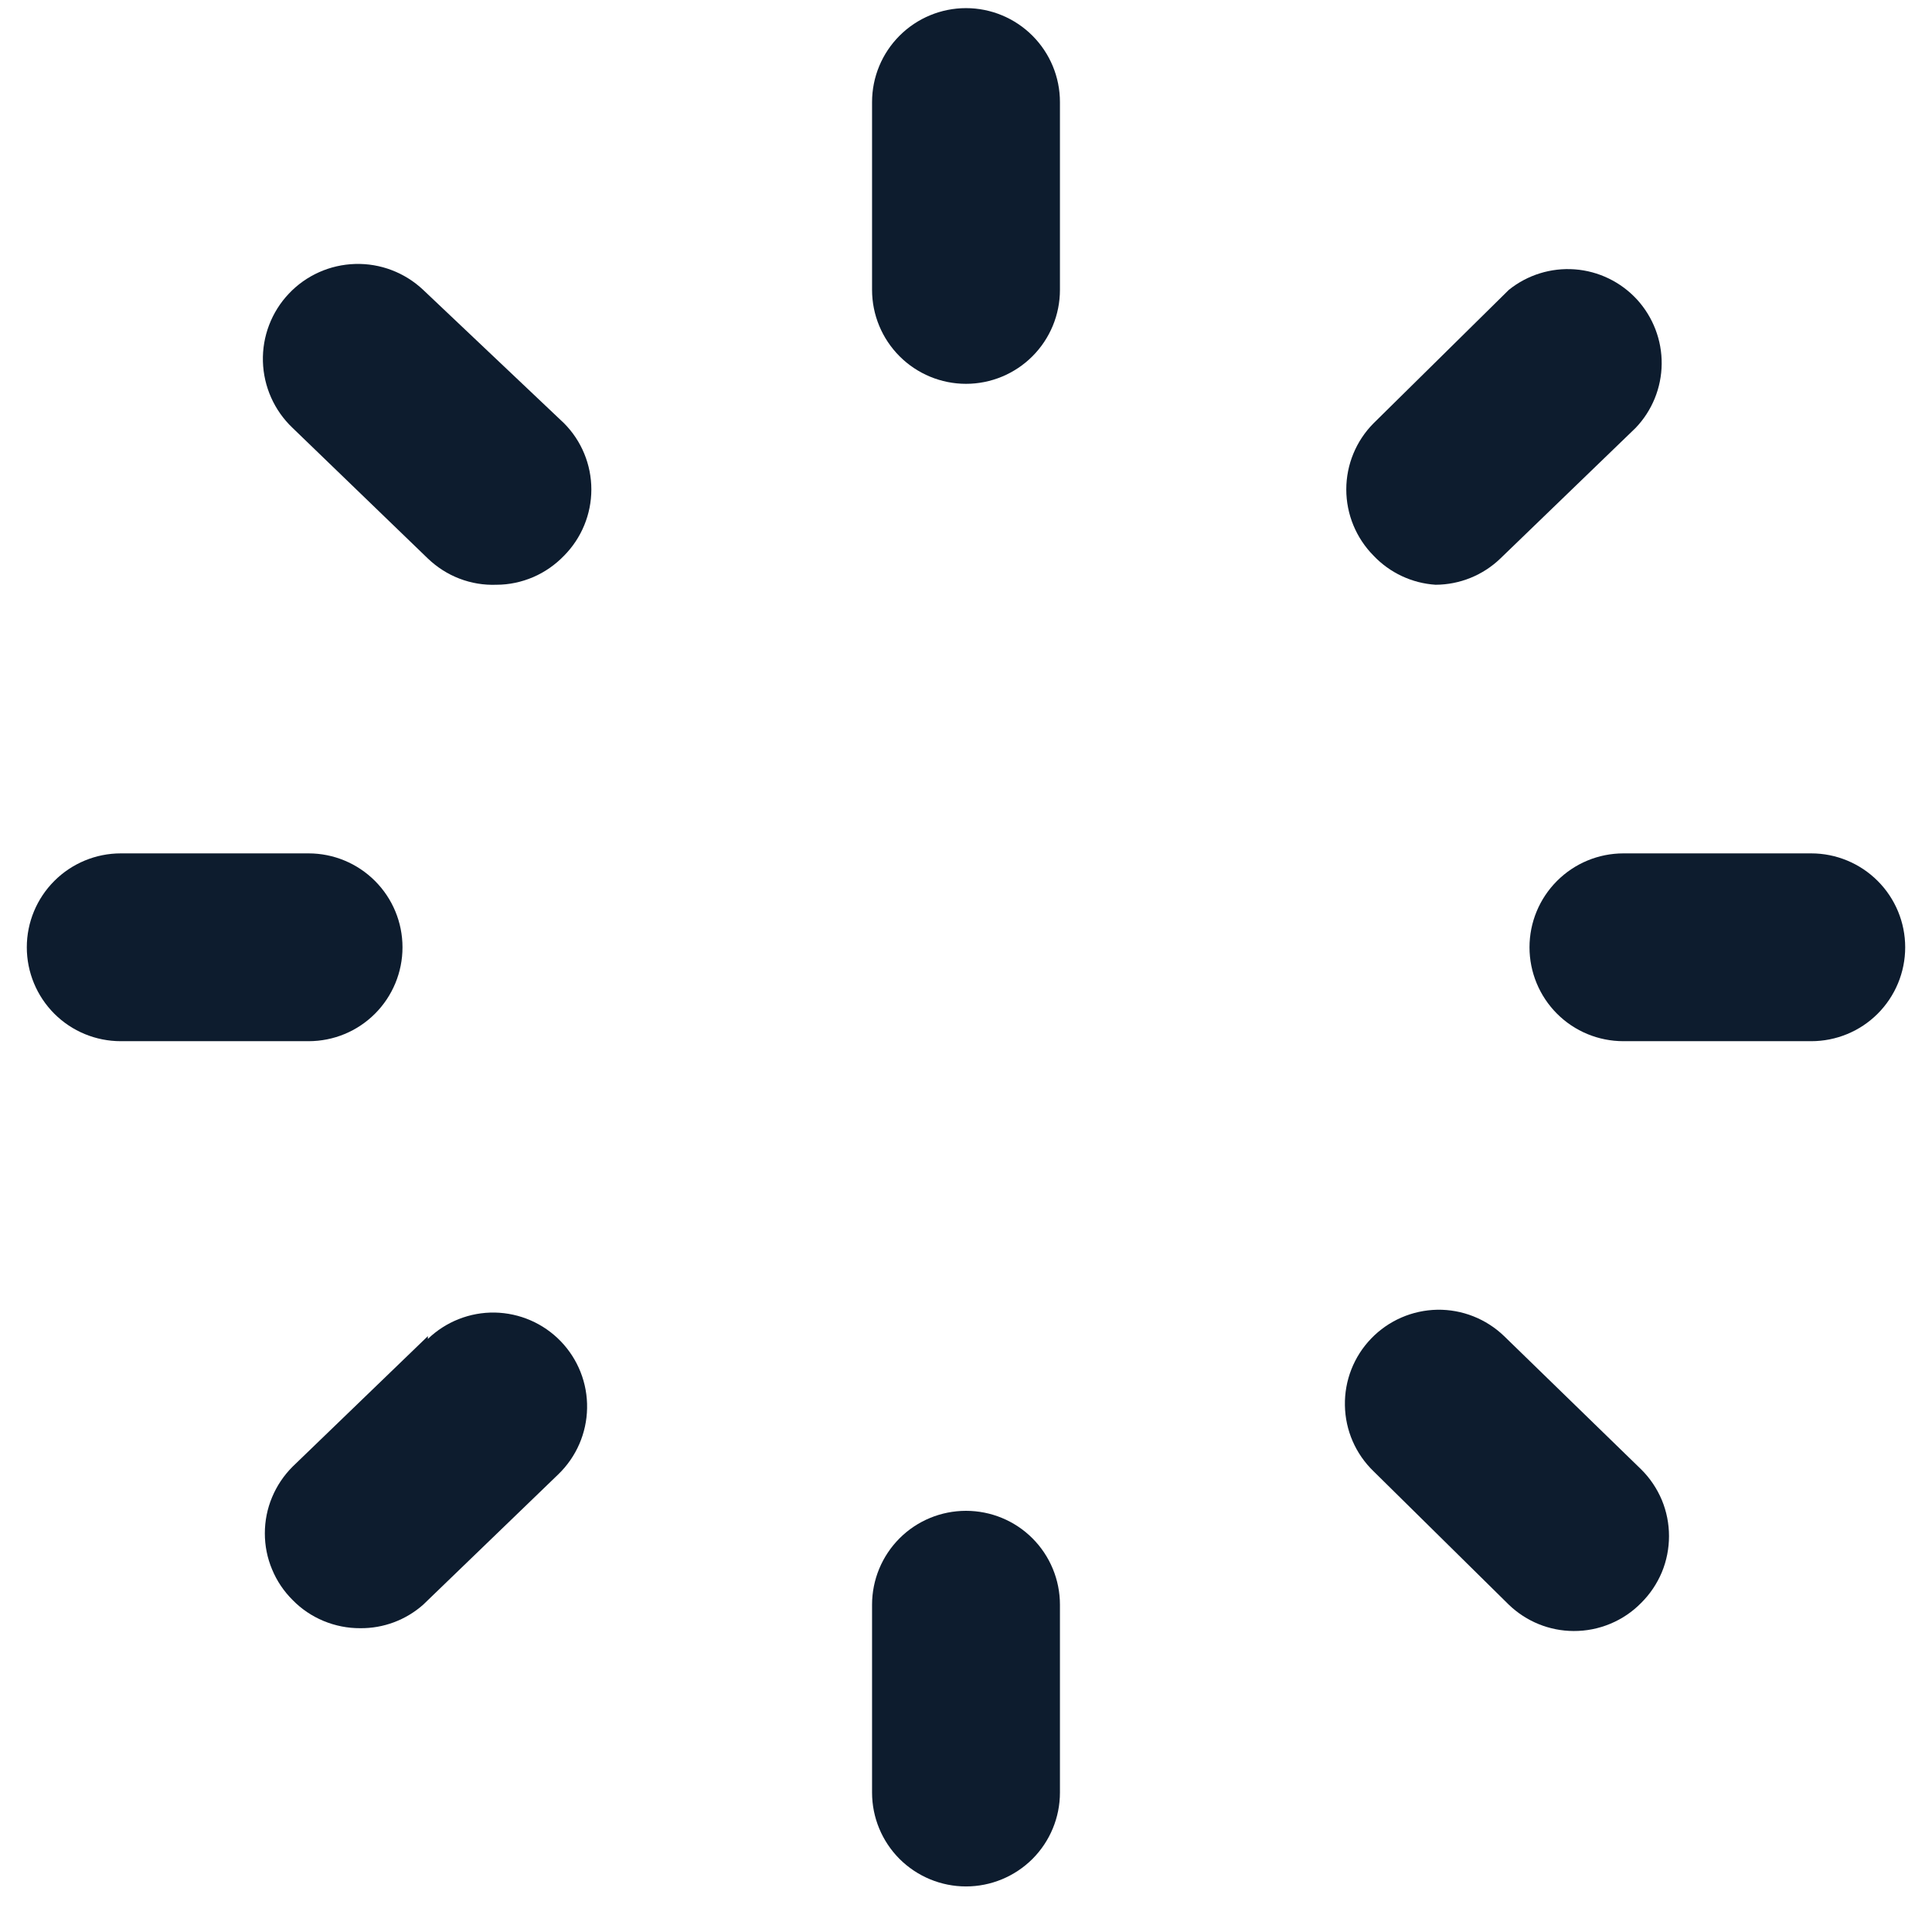
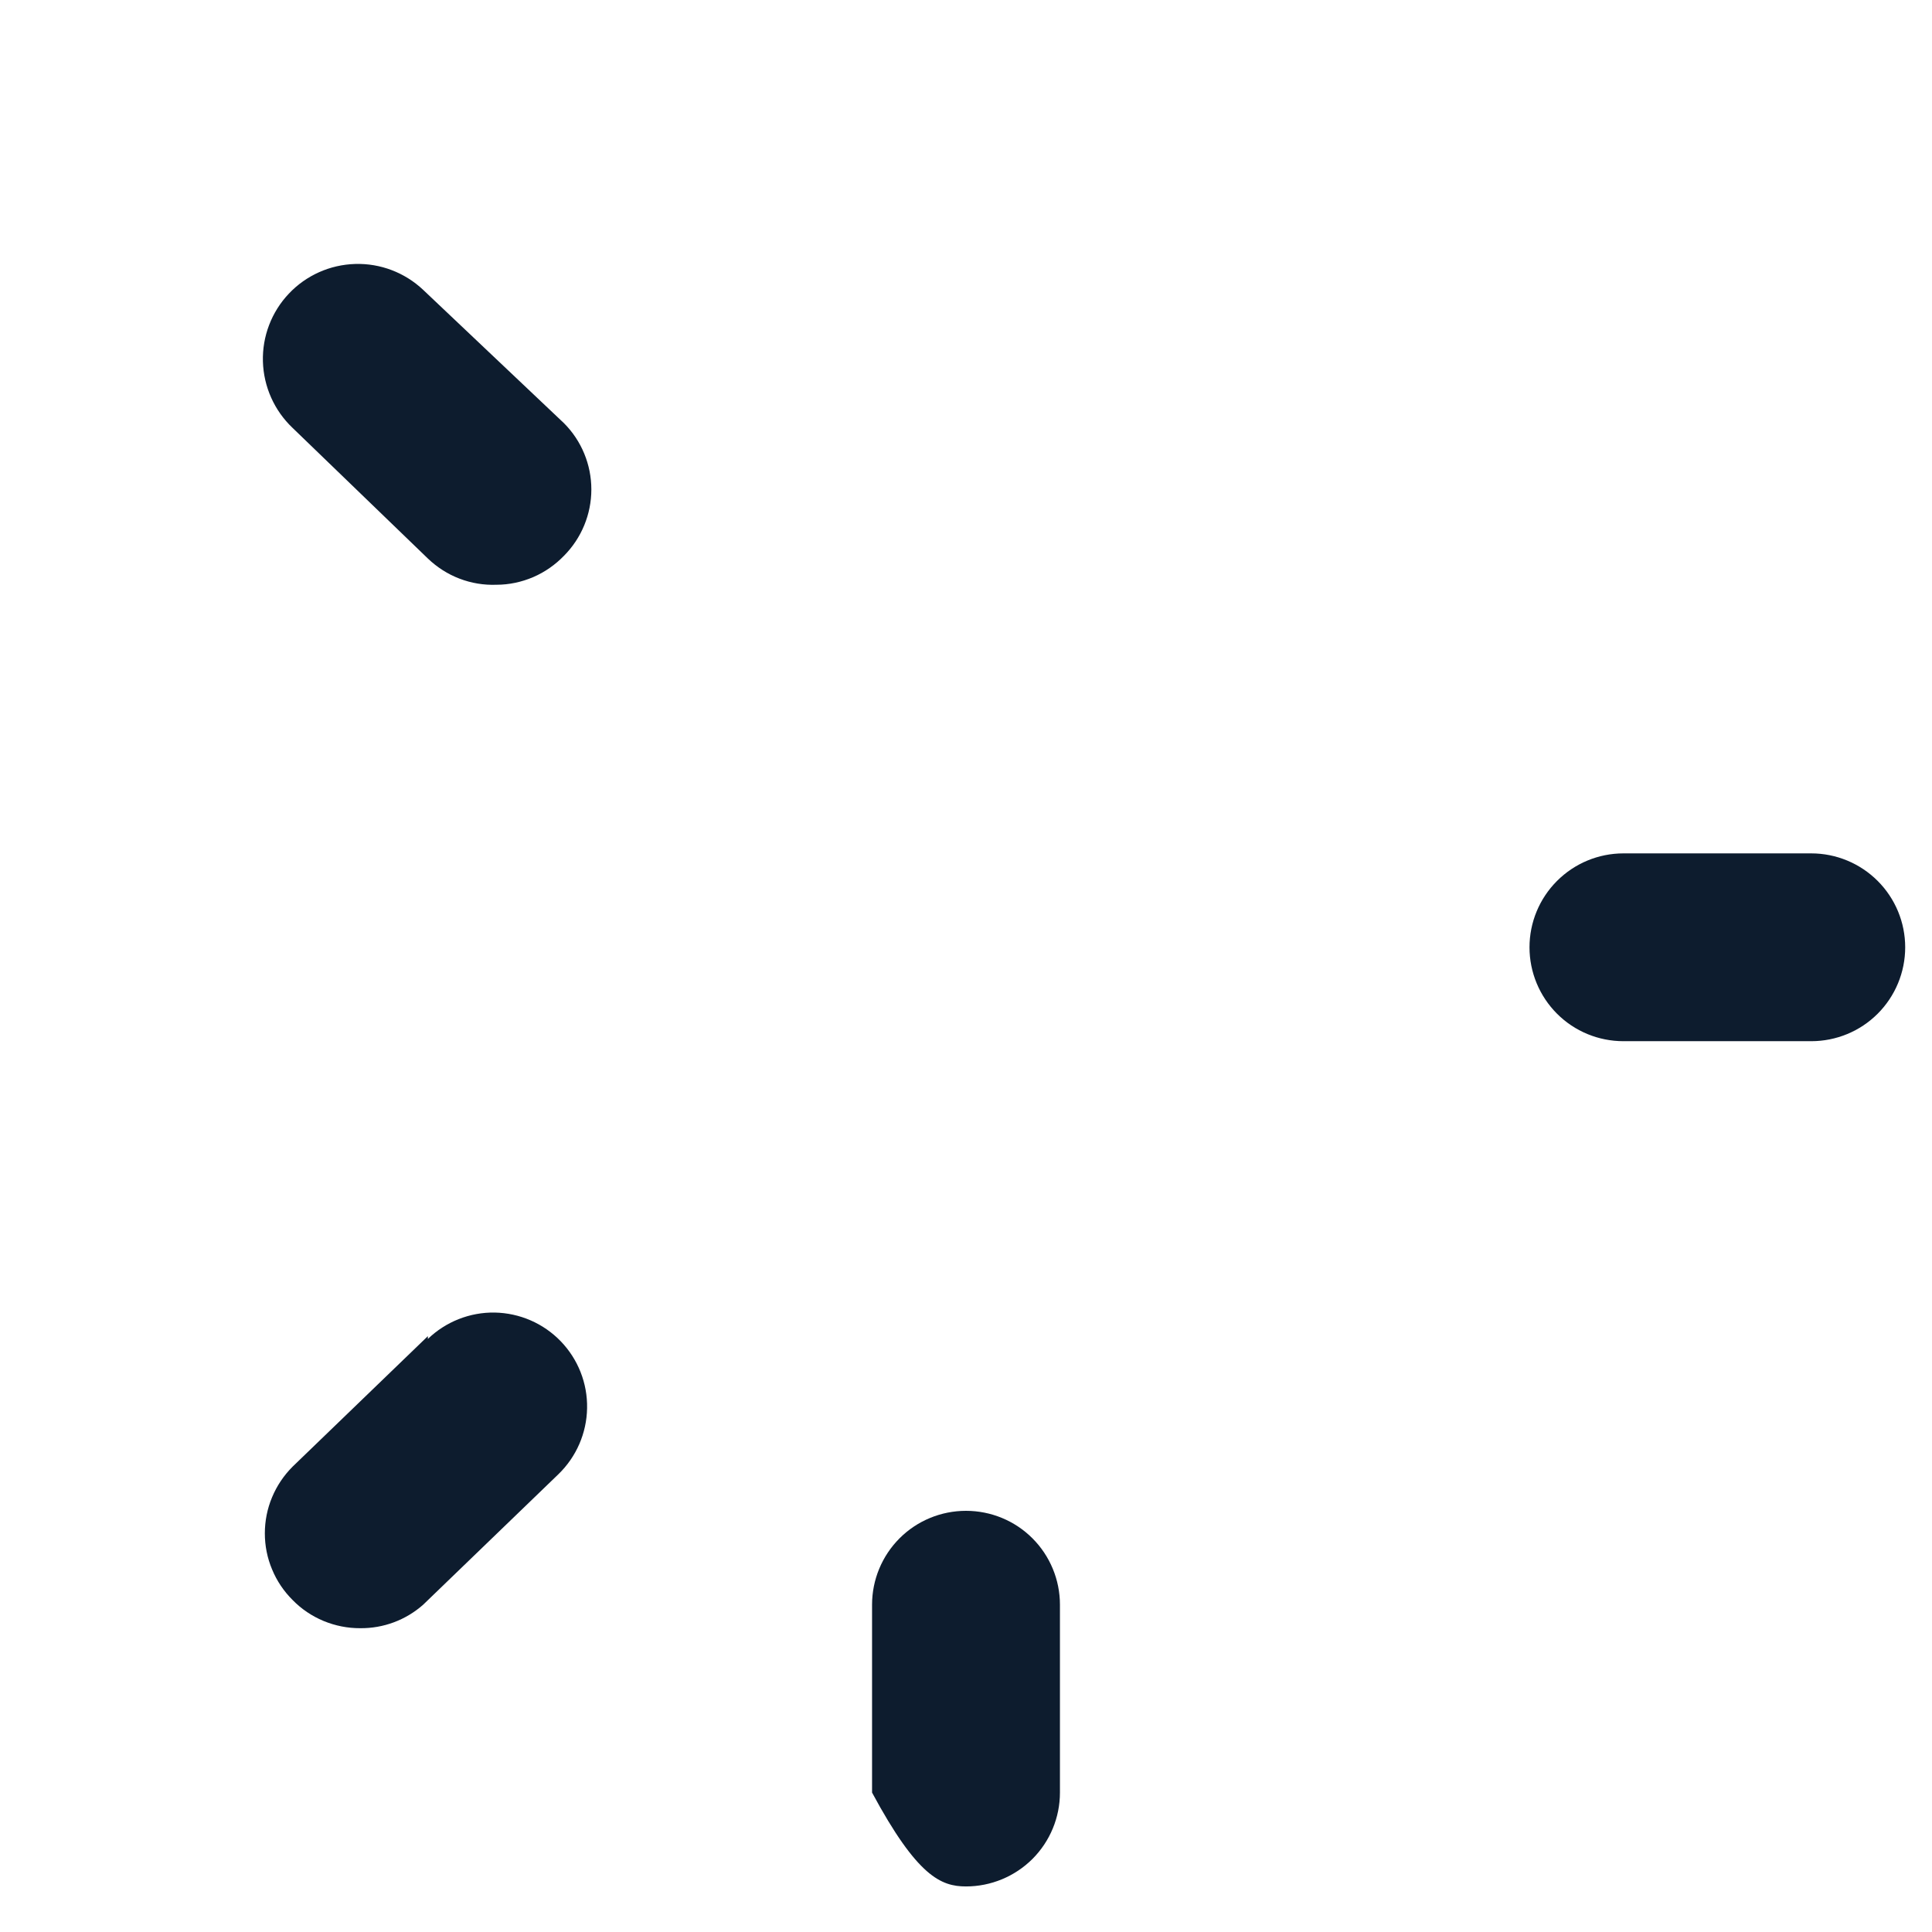
<svg xmlns="http://www.w3.org/2000/svg" width="24" height="24" viewBox="0 0 24 24" fill="none">
  <g clip-path="url(#clip0_39_3764)">
    <g clip-path="url(#clip1_39_3764)">
-       <path d="M12 0.101C11.691 0.101 11.394 0.224 11.175 0.443C10.956 0.662 10.833 0.958 10.833 1.268V3.601C10.833 3.91 10.956 4.207 11.175 4.426C11.394 4.645 11.691 4.768 12 4.768C12.309 4.768 12.606 4.645 12.825 4.426C13.044 4.207 13.167 3.91 13.167 3.601V1.268C13.167 0.958 13.044 0.662 12.825 0.443C12.606 0.224 12.309 0.101 12 0.101V0.101Z" fill="#0D1C2E" />
      <path d="M22.5 10.601H20.167C19.857 10.601 19.561 10.724 19.342 10.943C19.123 11.162 19 11.458 19 11.768C19 12.077 19.123 12.374 19.342 12.593C19.561 12.812 19.857 12.934 20.167 12.934H22.5C22.809 12.934 23.106 12.812 23.325 12.593C23.544 12.374 23.667 12.077 23.667 11.768C23.667 11.458 23.544 11.162 23.325 10.943C23.106 10.724 22.809 10.601 22.5 10.601Z" fill="#0D1C2E" />
-       <path d="M5 11.768C5 11.458 4.877 11.162 4.658 10.943C4.439 10.724 4.143 10.601 3.833 10.601H1.5C1.191 10.601 0.894 10.724 0.675 10.943C0.456 11.162 0.333 11.458 0.333 11.768C0.333 12.077 0.456 12.374 0.675 12.593C0.894 12.812 1.191 12.934 1.5 12.934H3.833C4.143 12.934 4.439 12.812 4.658 12.593C4.877 12.374 5 12.077 5 11.768Z" fill="#0D1C2E" />
      <path d="M5.257 3.601C5.029 3.386 4.726 3.27 4.413 3.279C4.1 3.288 3.803 3.42 3.588 3.648C3.373 3.875 3.257 4.179 3.266 4.491C3.275 4.804 3.408 5.101 3.635 5.316L5.315 6.938C5.428 7.046 5.561 7.132 5.708 7.188C5.854 7.244 6.01 7.27 6.167 7.264C6.324 7.264 6.479 7.231 6.624 7.169C6.768 7.107 6.898 7.016 7.007 6.903C7.224 6.684 7.346 6.388 7.346 6.08C7.346 5.772 7.224 5.476 7.007 5.258L5.257 3.601Z" fill="#0D1C2E" />
-       <path d="M17.833 7.264C18.134 7.263 18.422 7.146 18.638 6.938L20.318 5.316C20.523 5.102 20.639 4.818 20.642 4.521C20.645 4.225 20.535 3.939 20.335 3.72C20.134 3.502 19.858 3.368 19.563 3.346C19.267 3.324 18.974 3.415 18.743 3.601L17.063 5.258C16.846 5.476 16.724 5.772 16.724 6.08C16.724 6.388 16.846 6.684 17.063 6.903C17.265 7.116 17.54 7.245 17.833 7.264Z" fill="#0D1C2E" />
-       <path d="M12 18.768C11.691 18.768 11.394 18.89 11.175 19.109C10.956 19.328 10.833 19.625 10.833 19.934V22.268C10.833 22.577 10.956 22.874 11.175 23.093C11.394 23.311 11.691 23.434 12 23.434C12.309 23.434 12.606 23.311 12.825 23.093C13.044 22.874 13.167 22.577 13.167 22.268V19.934C13.167 19.625 13.044 19.328 12.825 19.109C12.606 18.89 12.309 18.768 12 18.768Z" fill="#0D1C2E" />
-       <path d="M18.685 16.598C18.462 16.383 18.163 16.265 17.854 16.27C17.544 16.276 17.249 16.404 17.034 16.627C16.819 16.849 16.701 17.149 16.707 17.458C16.712 17.768 16.84 18.062 17.063 18.277L18.743 19.934C18.96 20.143 19.248 20.26 19.548 20.261C19.705 20.262 19.86 20.231 20.004 20.171C20.148 20.111 20.279 20.023 20.388 19.911C20.498 19.802 20.584 19.673 20.644 19.531C20.703 19.389 20.733 19.236 20.733 19.082C20.733 18.928 20.703 18.776 20.644 18.634C20.584 18.492 20.498 18.363 20.388 18.254L18.685 16.598Z" fill="#0D1C2E" />
+       <path d="M12 18.768C11.691 18.768 11.394 18.89 11.175 19.109C10.956 19.328 10.833 19.625 10.833 19.934V22.268C11.394 23.311 11.691 23.434 12 23.434C12.309 23.434 12.606 23.311 12.825 23.093C13.044 22.874 13.167 22.577 13.167 22.268V19.934C13.167 19.625 13.044 19.328 12.825 19.109C12.606 18.89 12.309 18.768 12 18.768Z" fill="#0D1C2E" />
      <path d="M5.315 16.598L3.635 18.219C3.526 18.328 3.439 18.457 3.38 18.599C3.32 18.741 3.29 18.894 3.29 19.048C3.29 19.202 3.32 19.354 3.38 19.496C3.439 19.639 3.526 19.768 3.635 19.876C3.744 19.988 3.875 20.076 4.019 20.136C4.164 20.196 4.319 20.227 4.475 20.226C4.763 20.229 5.041 20.125 5.257 19.934L6.937 18.313C7.159 18.098 7.288 17.803 7.293 17.493C7.299 17.184 7.181 16.885 6.966 16.662C6.751 16.439 6.456 16.311 6.146 16.305C5.837 16.3 5.538 16.418 5.315 16.633V16.598Z" fill="#0D1C2E" />
    </g>
  </g>
  <defs>
    <clipPath id="clip0_39_3764">
      <rect width="24" height="24" fill="white" />
    </clipPath>
    <clipPath id="clip1_39_3764">
      <rect width="28" height="28" fill="white" transform="translate(-2 -2.232)" />
    </clipPath>
  </defs>
</svg>